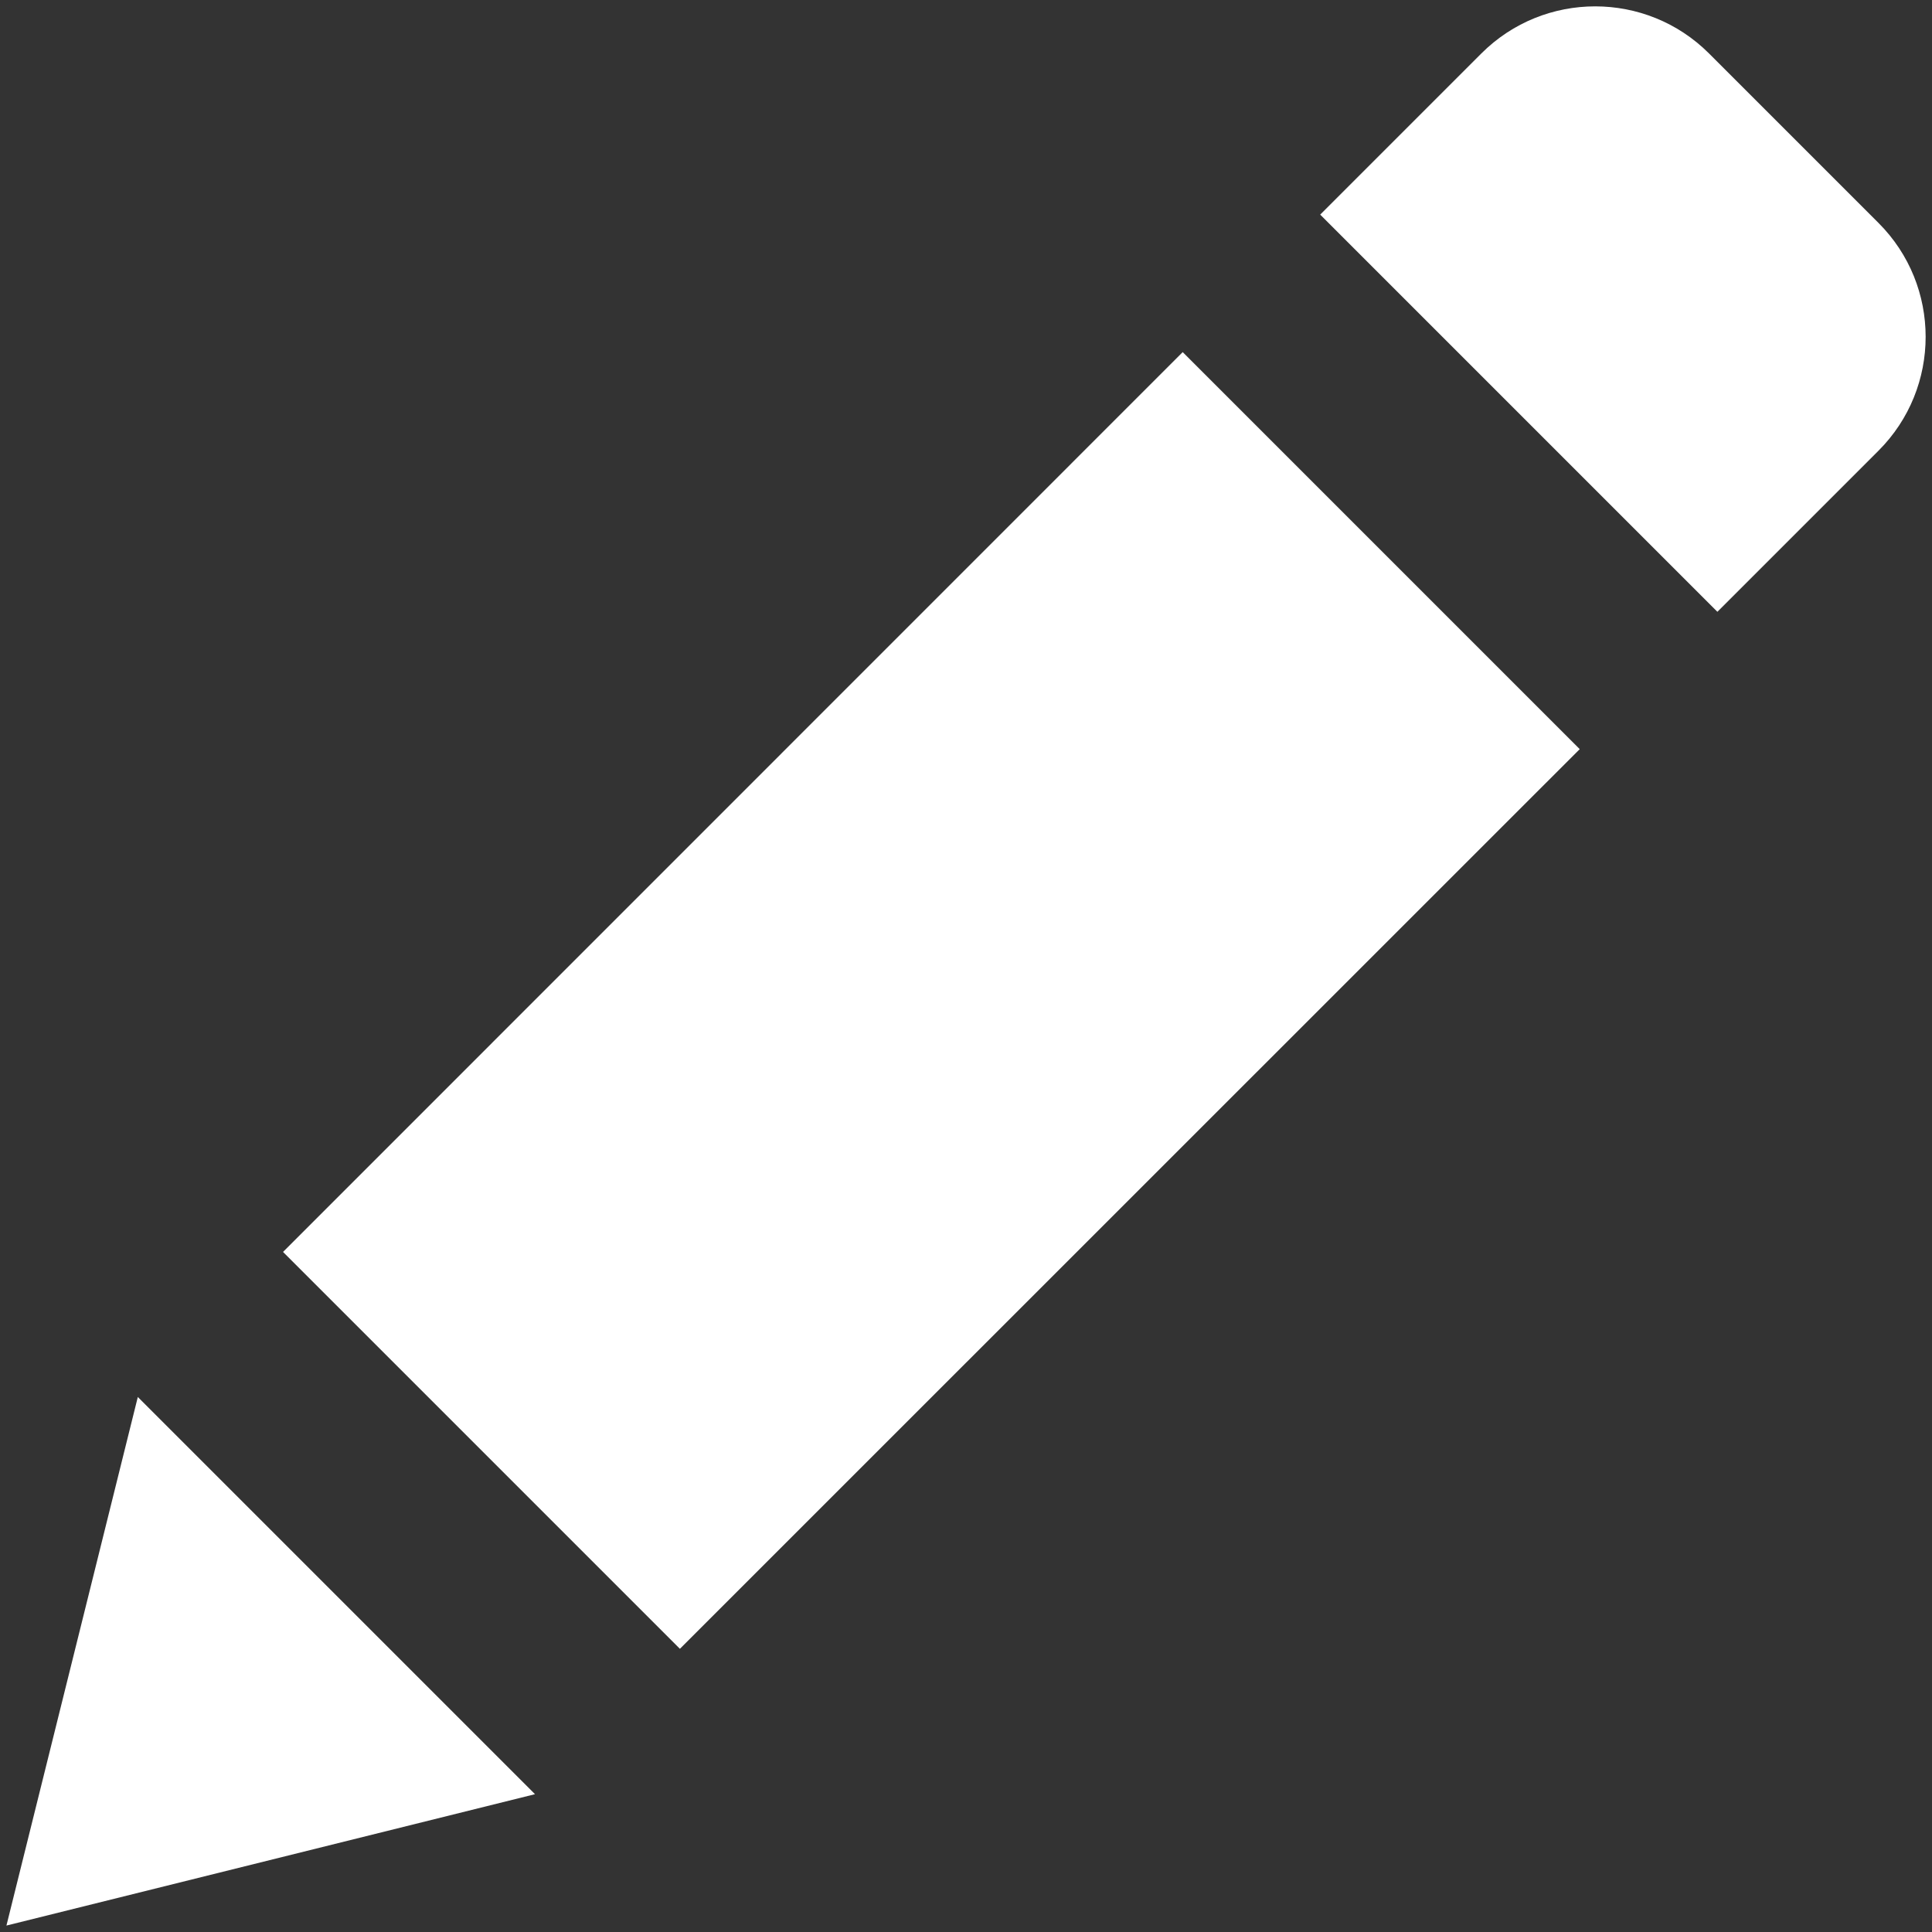
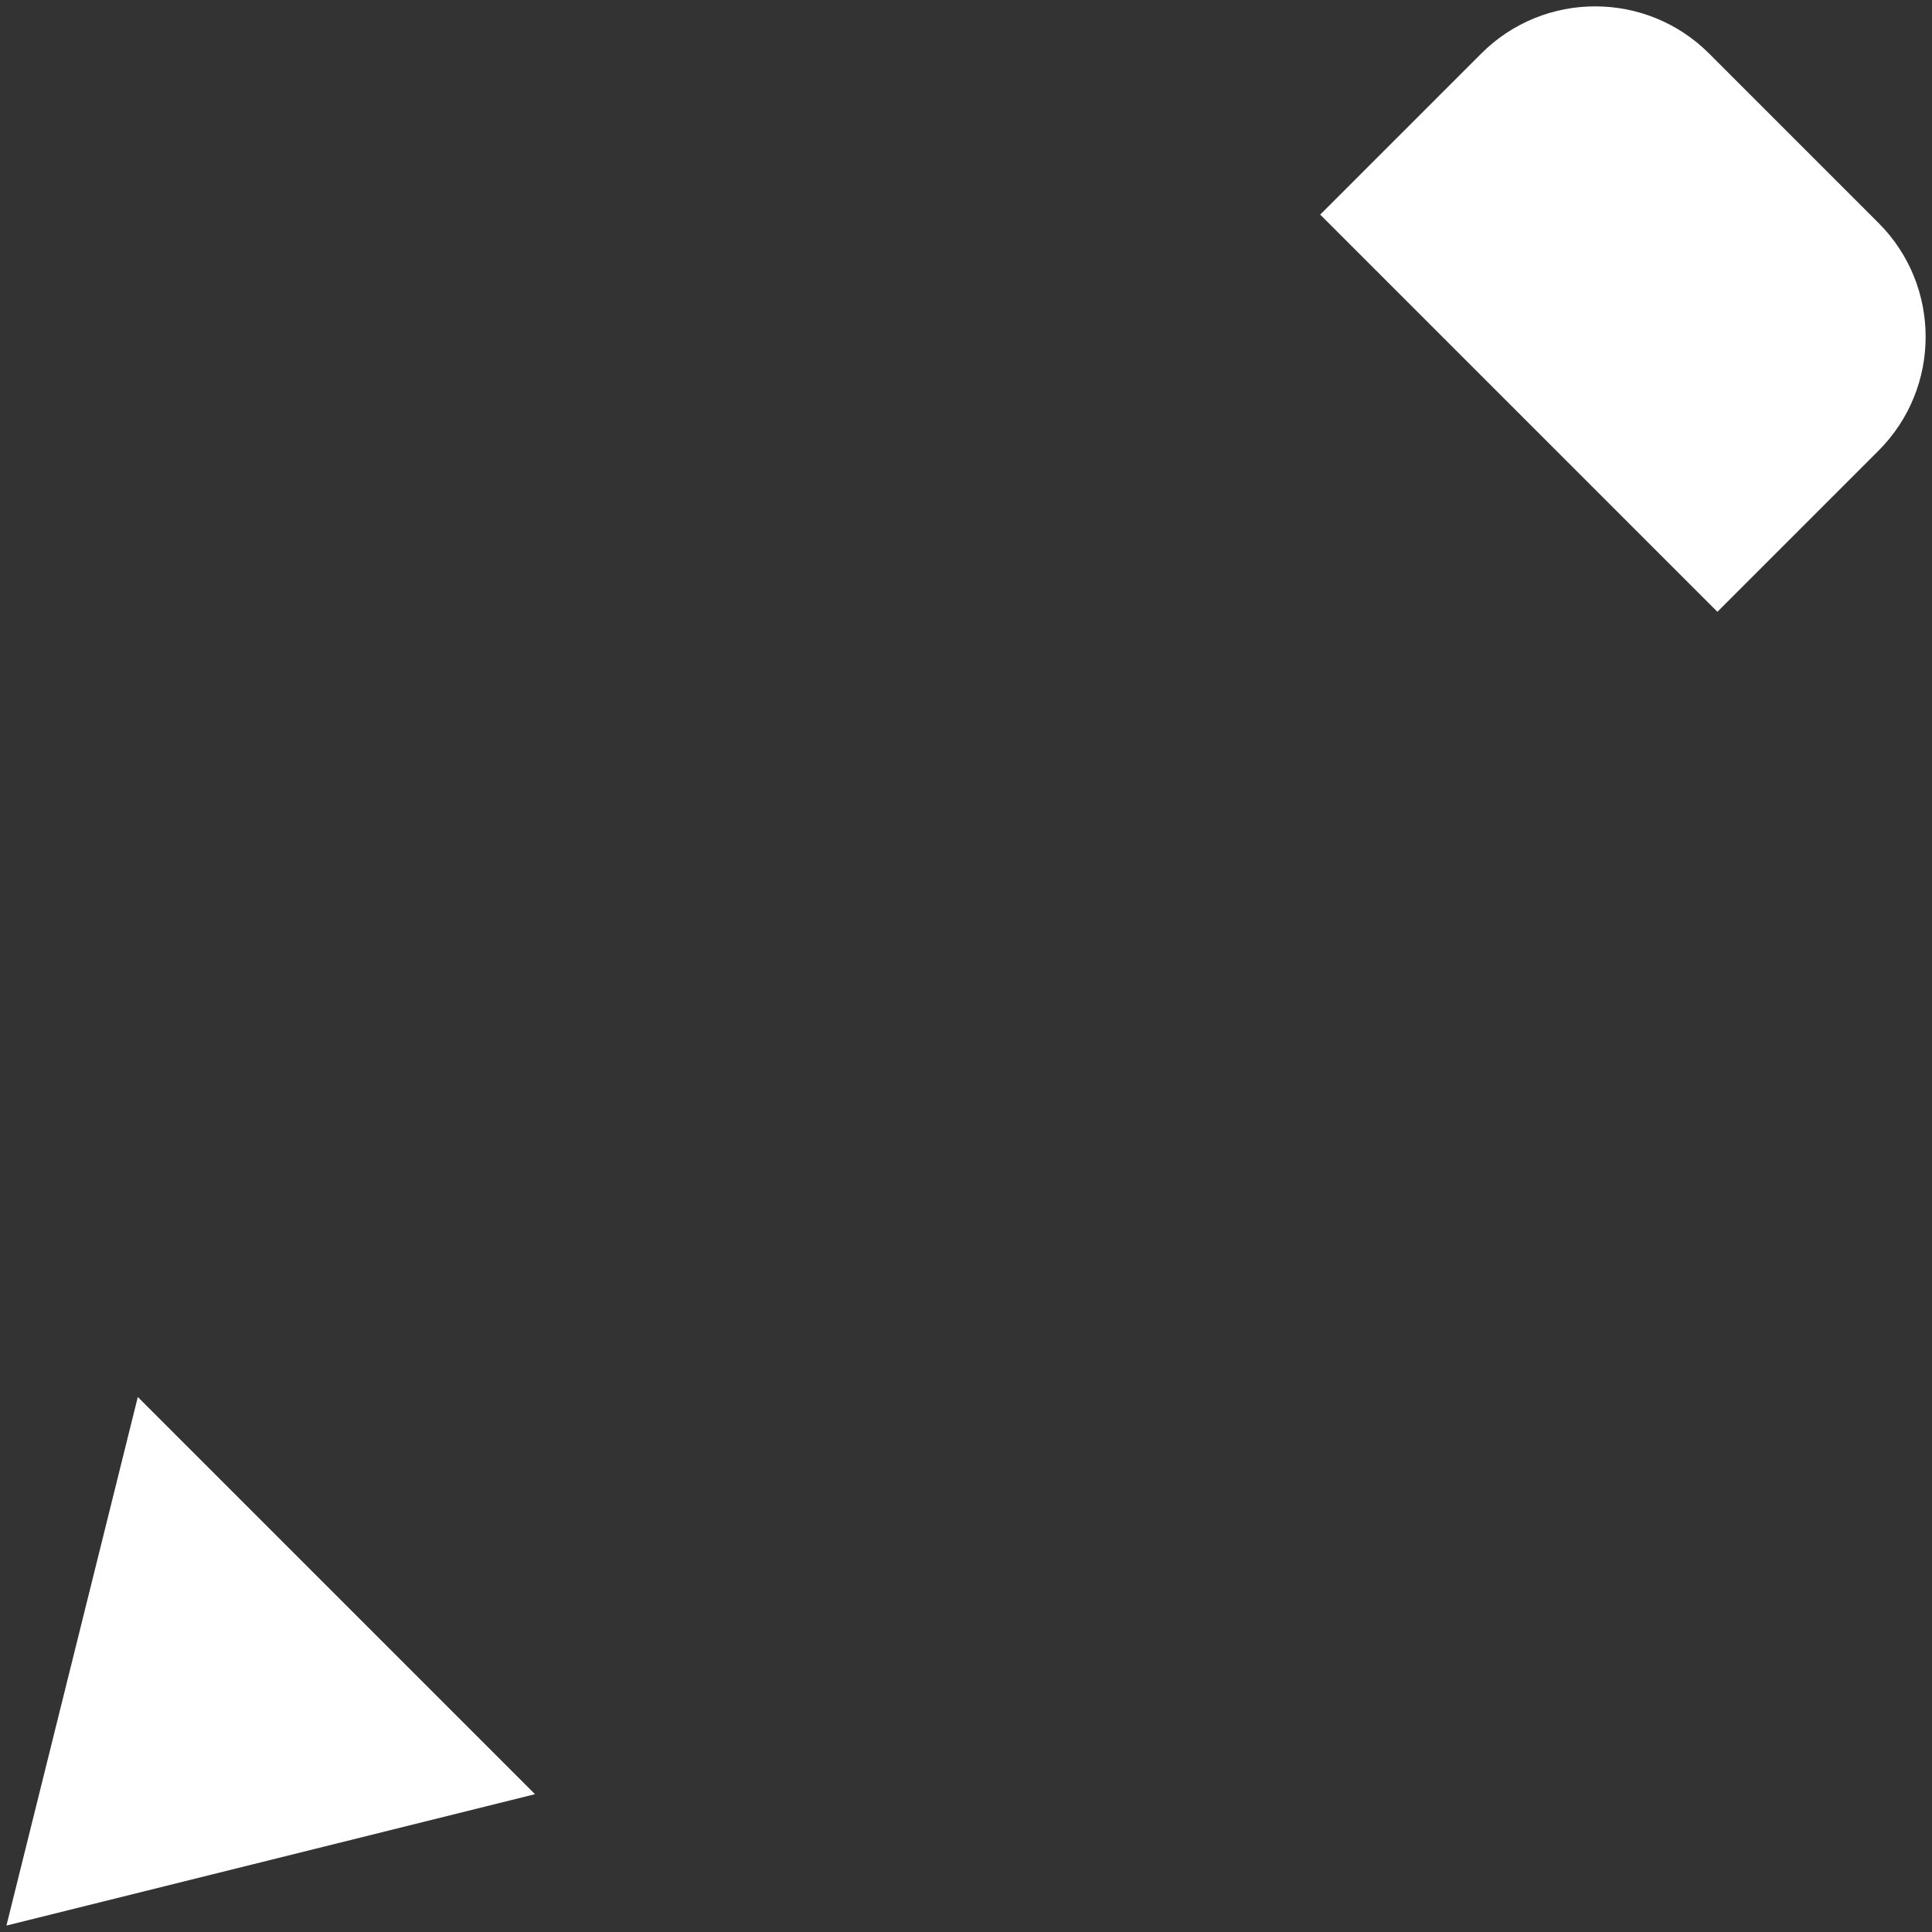
<svg xmlns="http://www.w3.org/2000/svg" width="100%" height="100%" viewBox="0 0 12 12" version="1.1" xml:space="preserve" style="fill-rule:evenodd;clip-rule:evenodd;stroke-linejoin:round;stroke-miterlimit:2;">
  <rect x="0" y="0" width="12" height="12" fill="#333333" stroke="none" />
-   <rect id="pen-white" x="0" y="0" width="12" height="12" style="fill:none;" />
  <g>
-     <path d="M9.812,4.653l-2.466,-2.466l-5.588,5.589l2.465,2.465l5.589,-5.588Z" style="fill:#fff;" />
    <path d="M0.04,11.96l0.816,-3.283l2.467,2.467l-3.283,0.816Z" style="fill:#fff;" />
    <path d="M11.668,2.799c0.39,-0.39 0.39,-1.024 -0,-1.414l-1.053,-1.053c-0.39,-0.39 -1.024,-0.39 -1.414,0l-1.001,1.001l2.467,2.467l1.001,-1.001Z" style="fill:#fff;" />
  </g>
</svg>